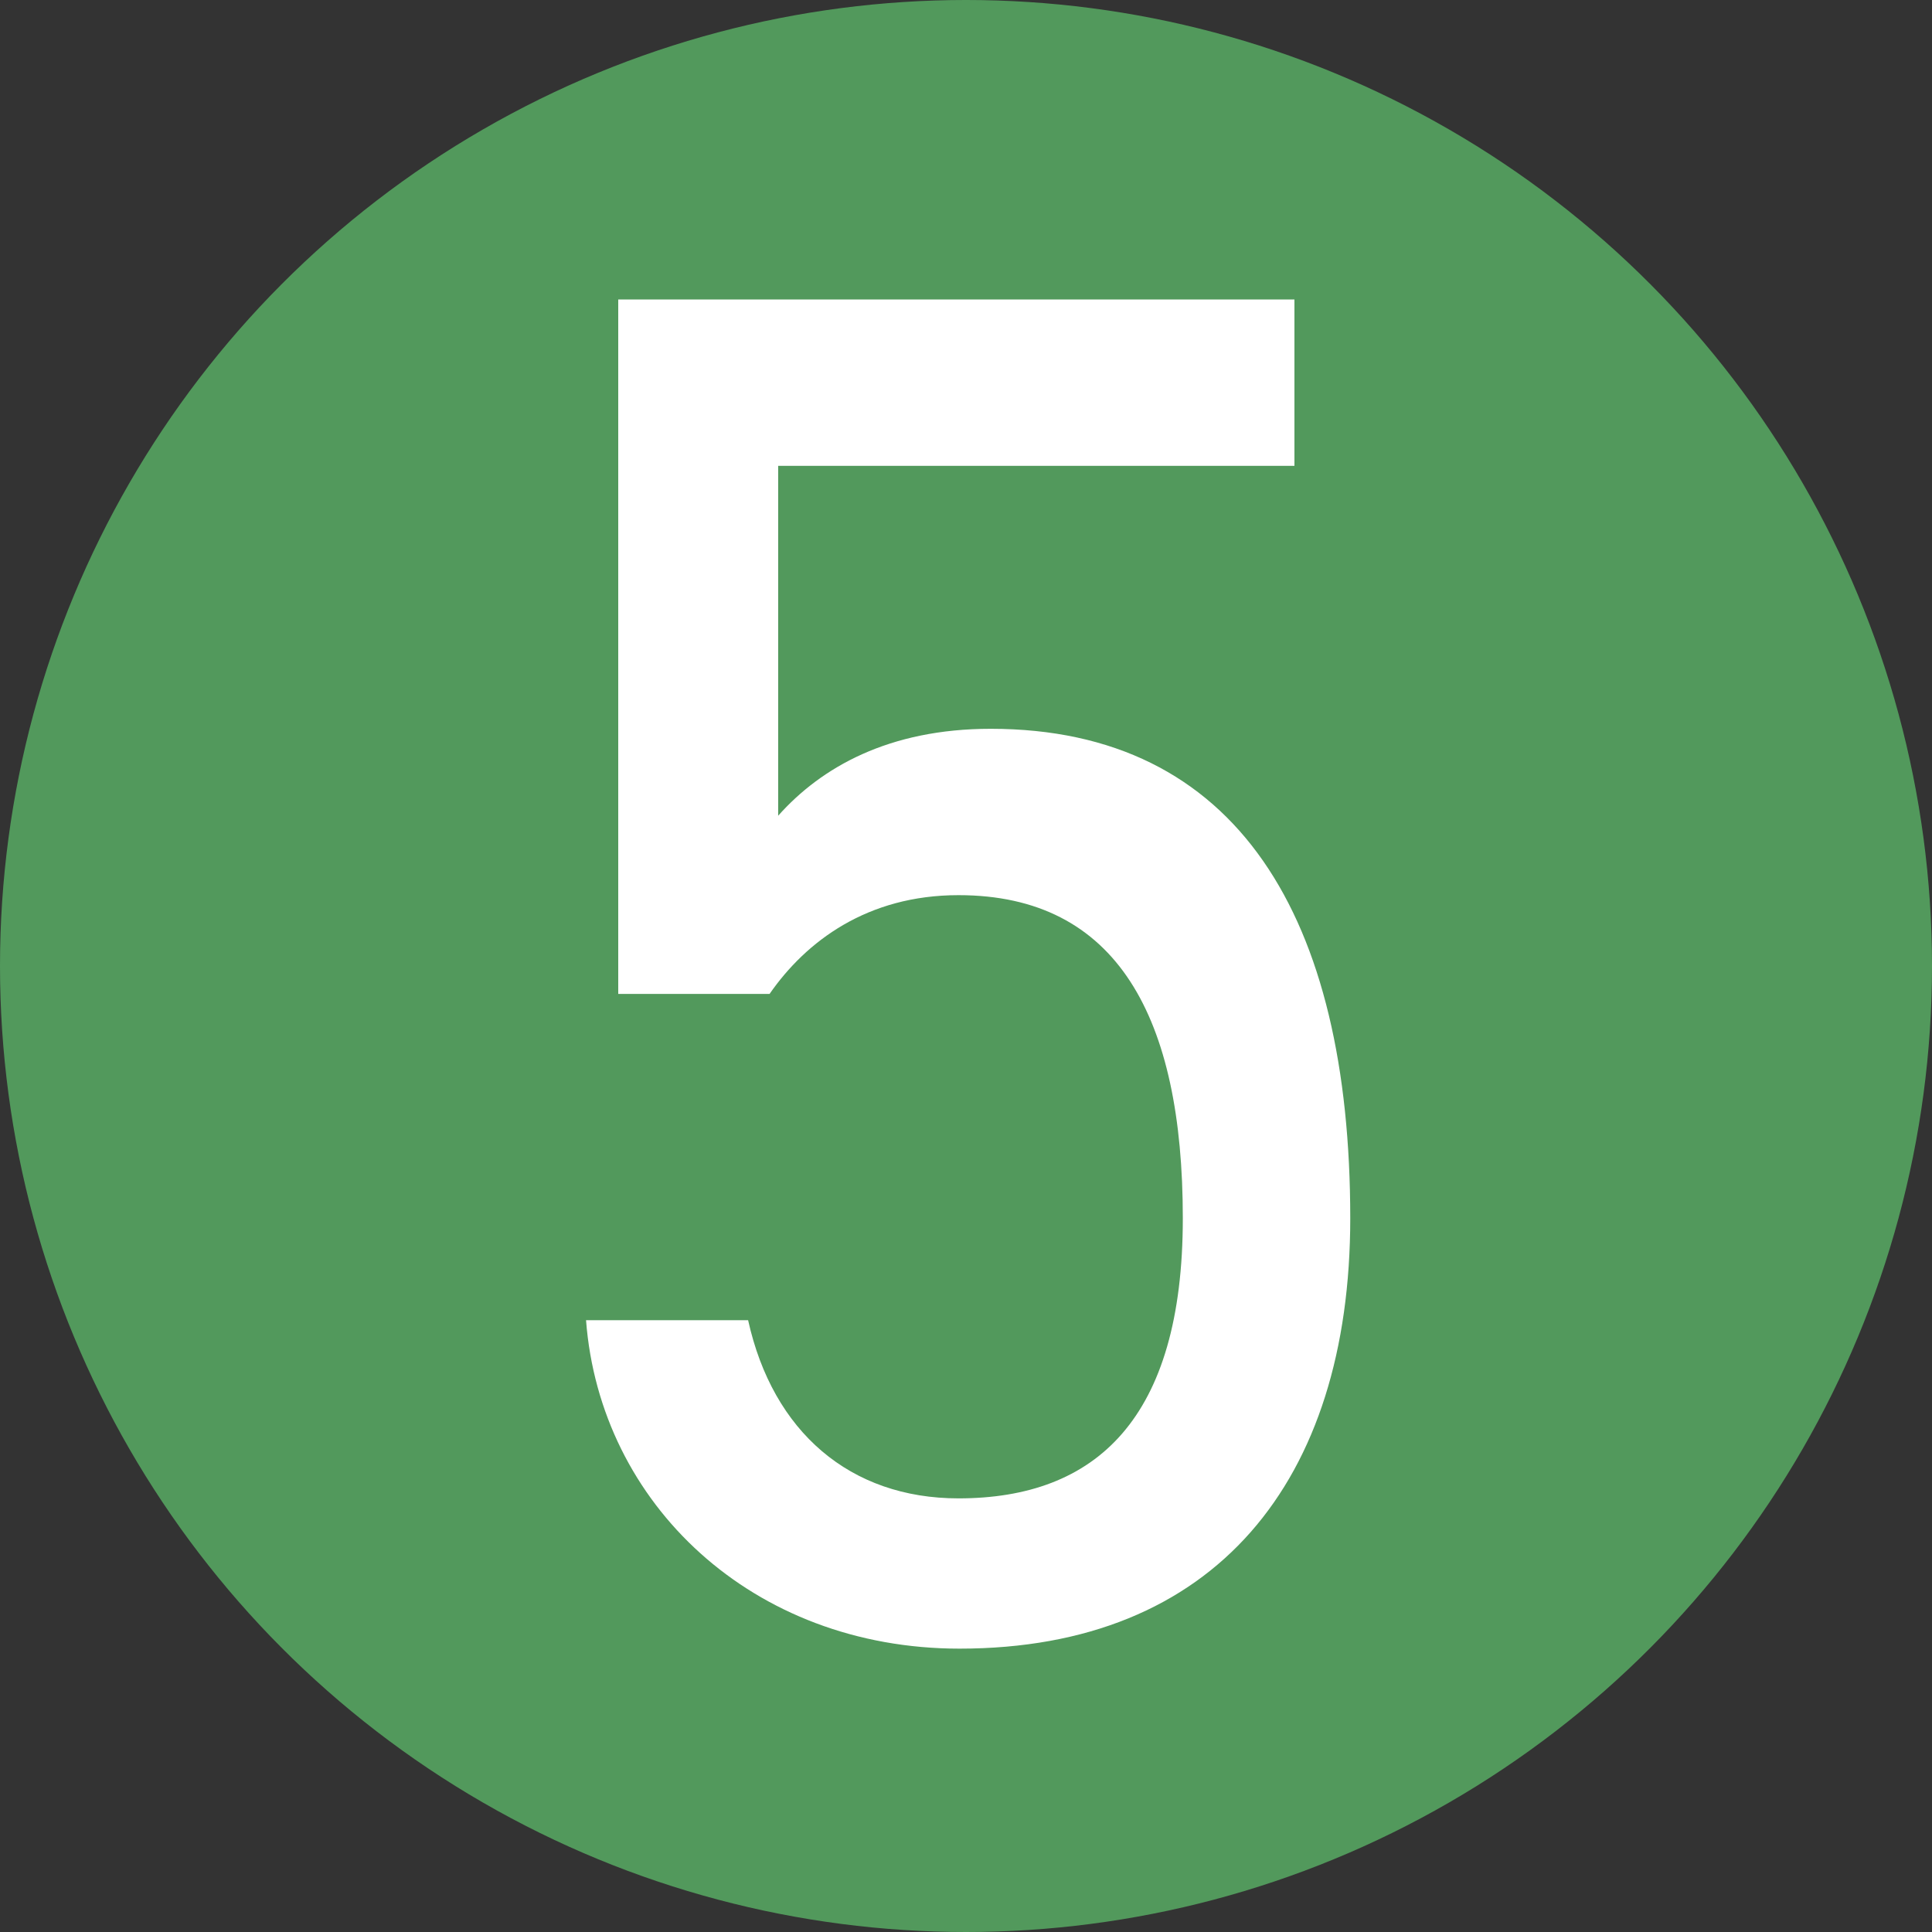
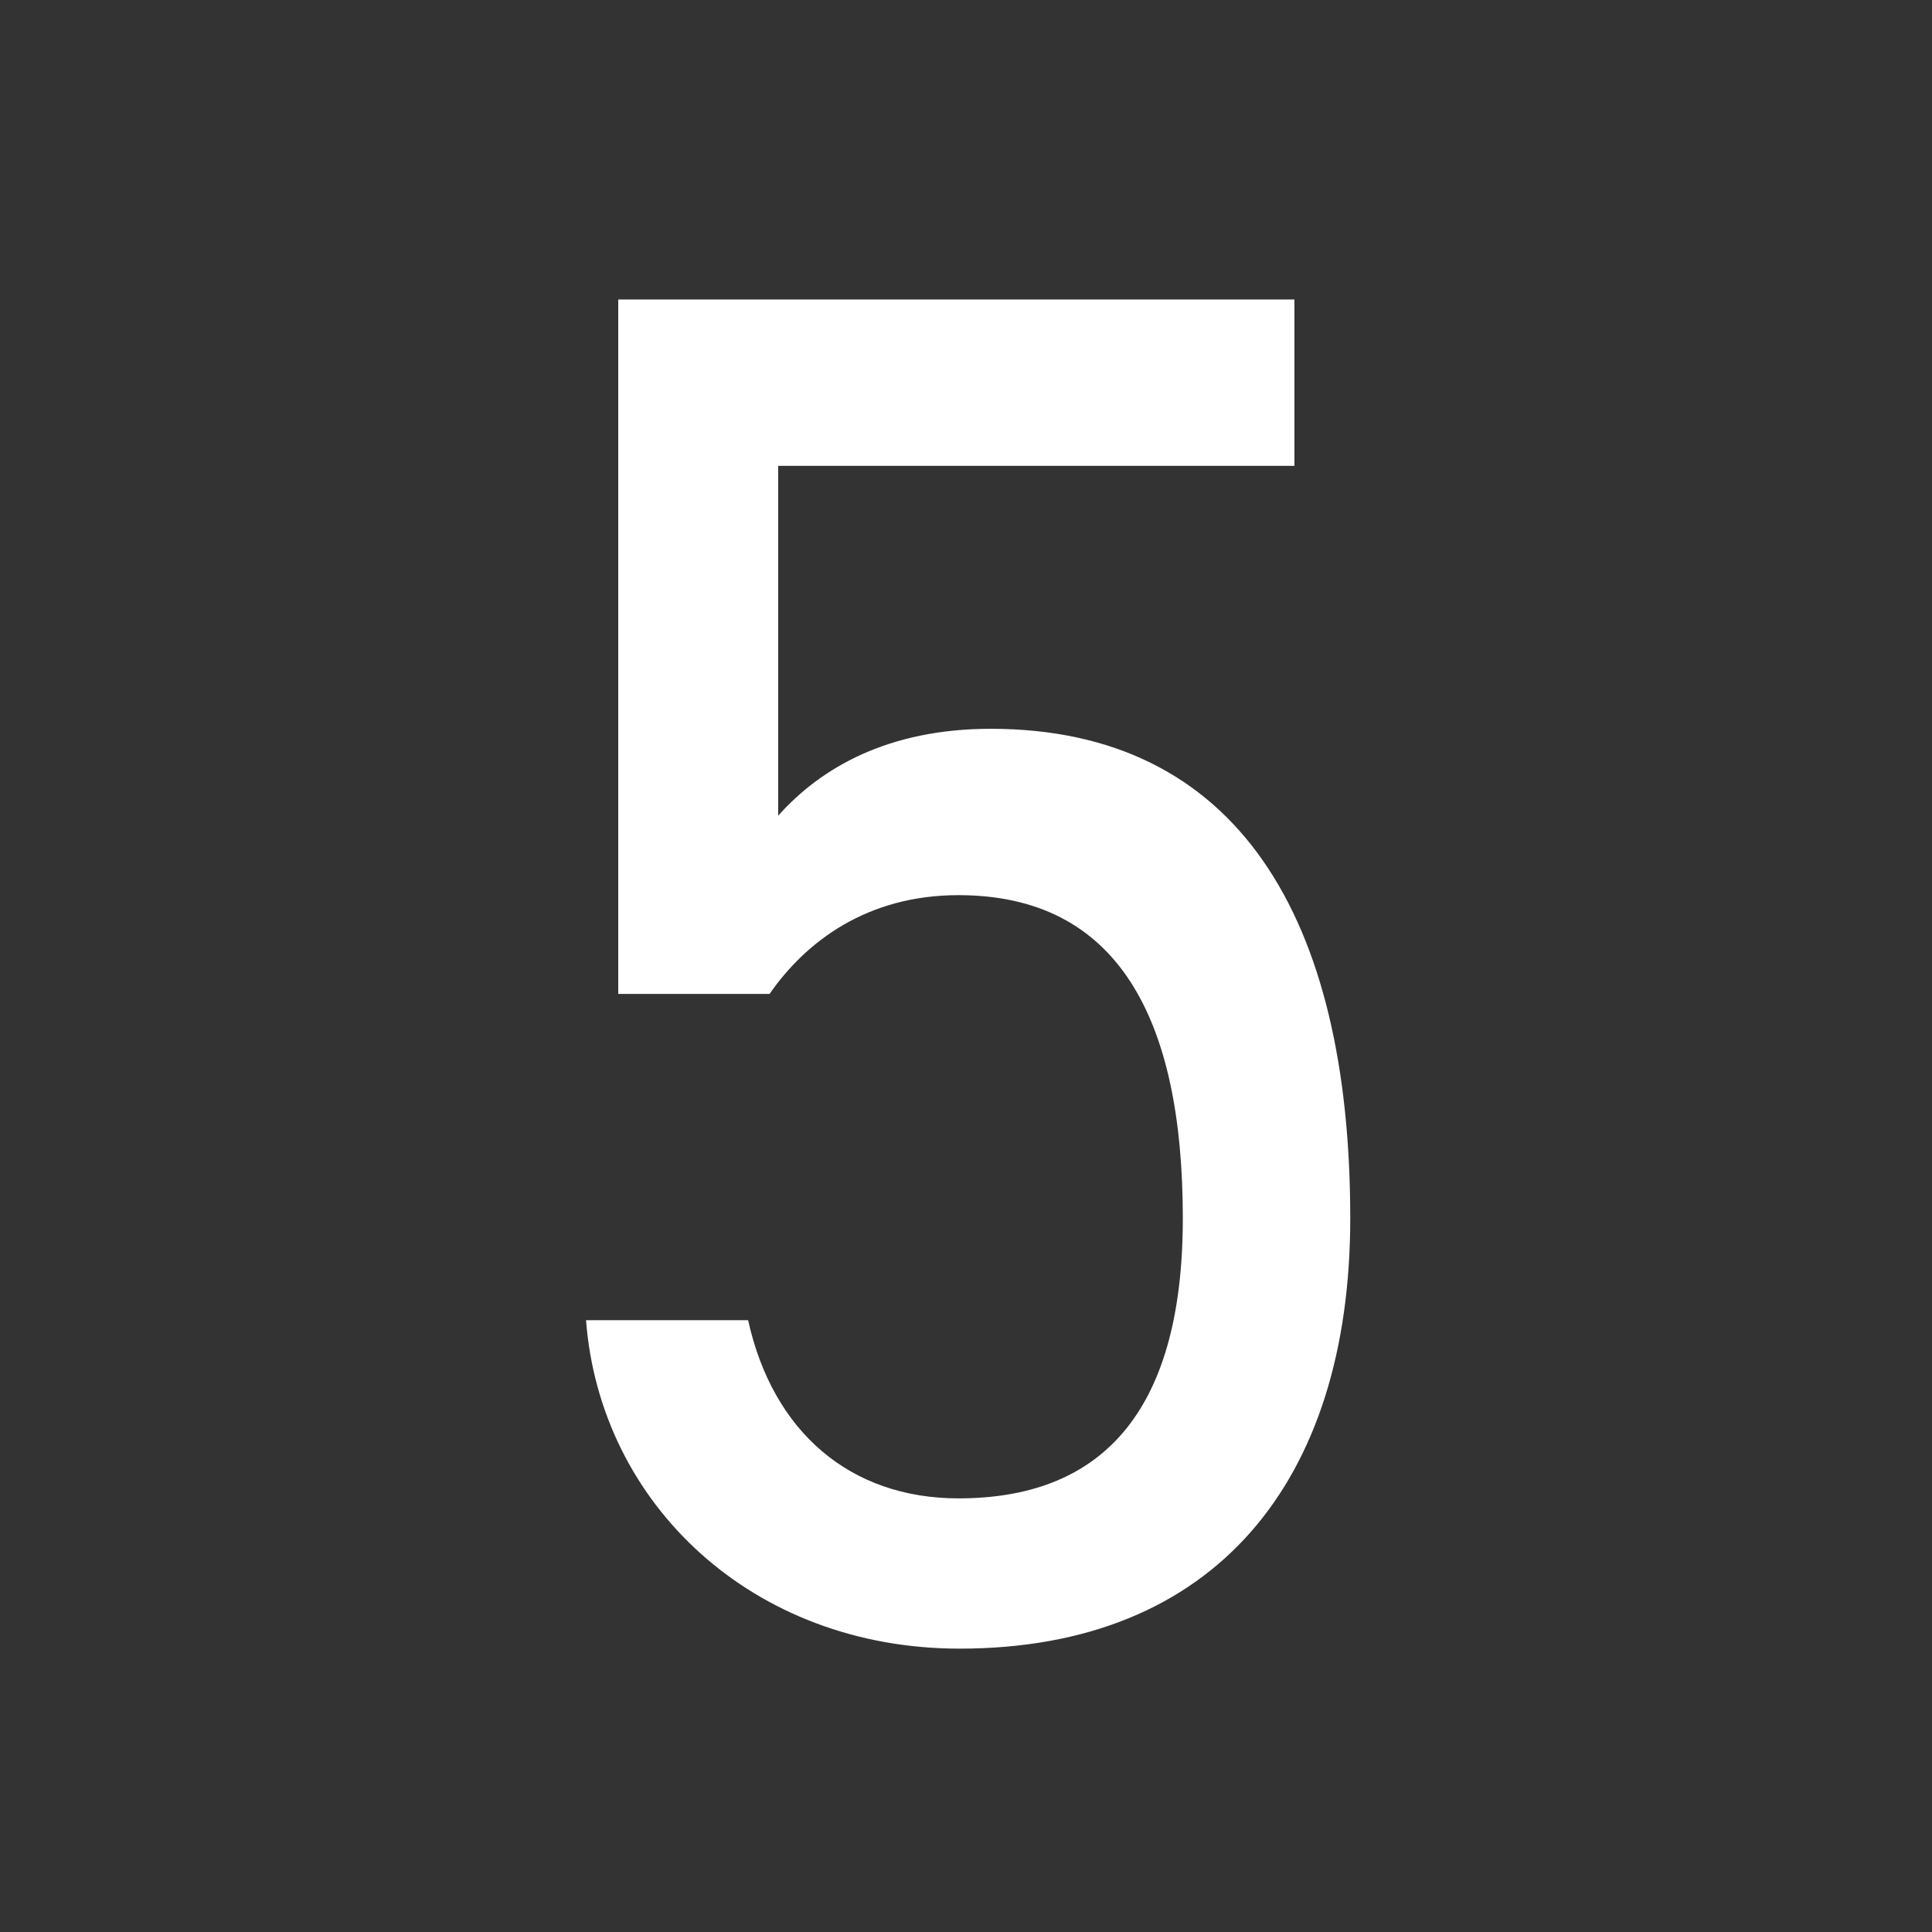
<svg xmlns="http://www.w3.org/2000/svg" id="hnum05" version="1.1" viewBox="0 0 18 18">
  <rect x="0" y="0" width="18" height="18" fill="#333333" stroke="none" />
  <defs>
    <style>
      .cls-1 {
        fill: #52995C;
      }

      .cls-1, .cls-2 {
        stroke-width: 0px;
      }

      .cls-2 {
        fill: #fff;
      }
    </style>
  </defs>
-   <circle class="cls-1" cx="9" cy="9" r="9" />
  <path class="cls-2" d="M7.18,9.26h-1.42V2.79h6.3v1.55h-4.81v3.26c.4-.45,1.03-.81,1.98-.81,2.3,0,3.35,1.76,3.35,4.56,0,2.45-1.26,4.01-3.64,4.01-1.93,0-3.35-1.35-3.48-3.06h1.51c.23,1.04.95,1.66,1.96,1.66,1.28,0,2.09-.74,2.09-2.61s-.61-3.01-2.09-3.01c-.85,0-1.42.43-1.76.92Z" />
</svg>